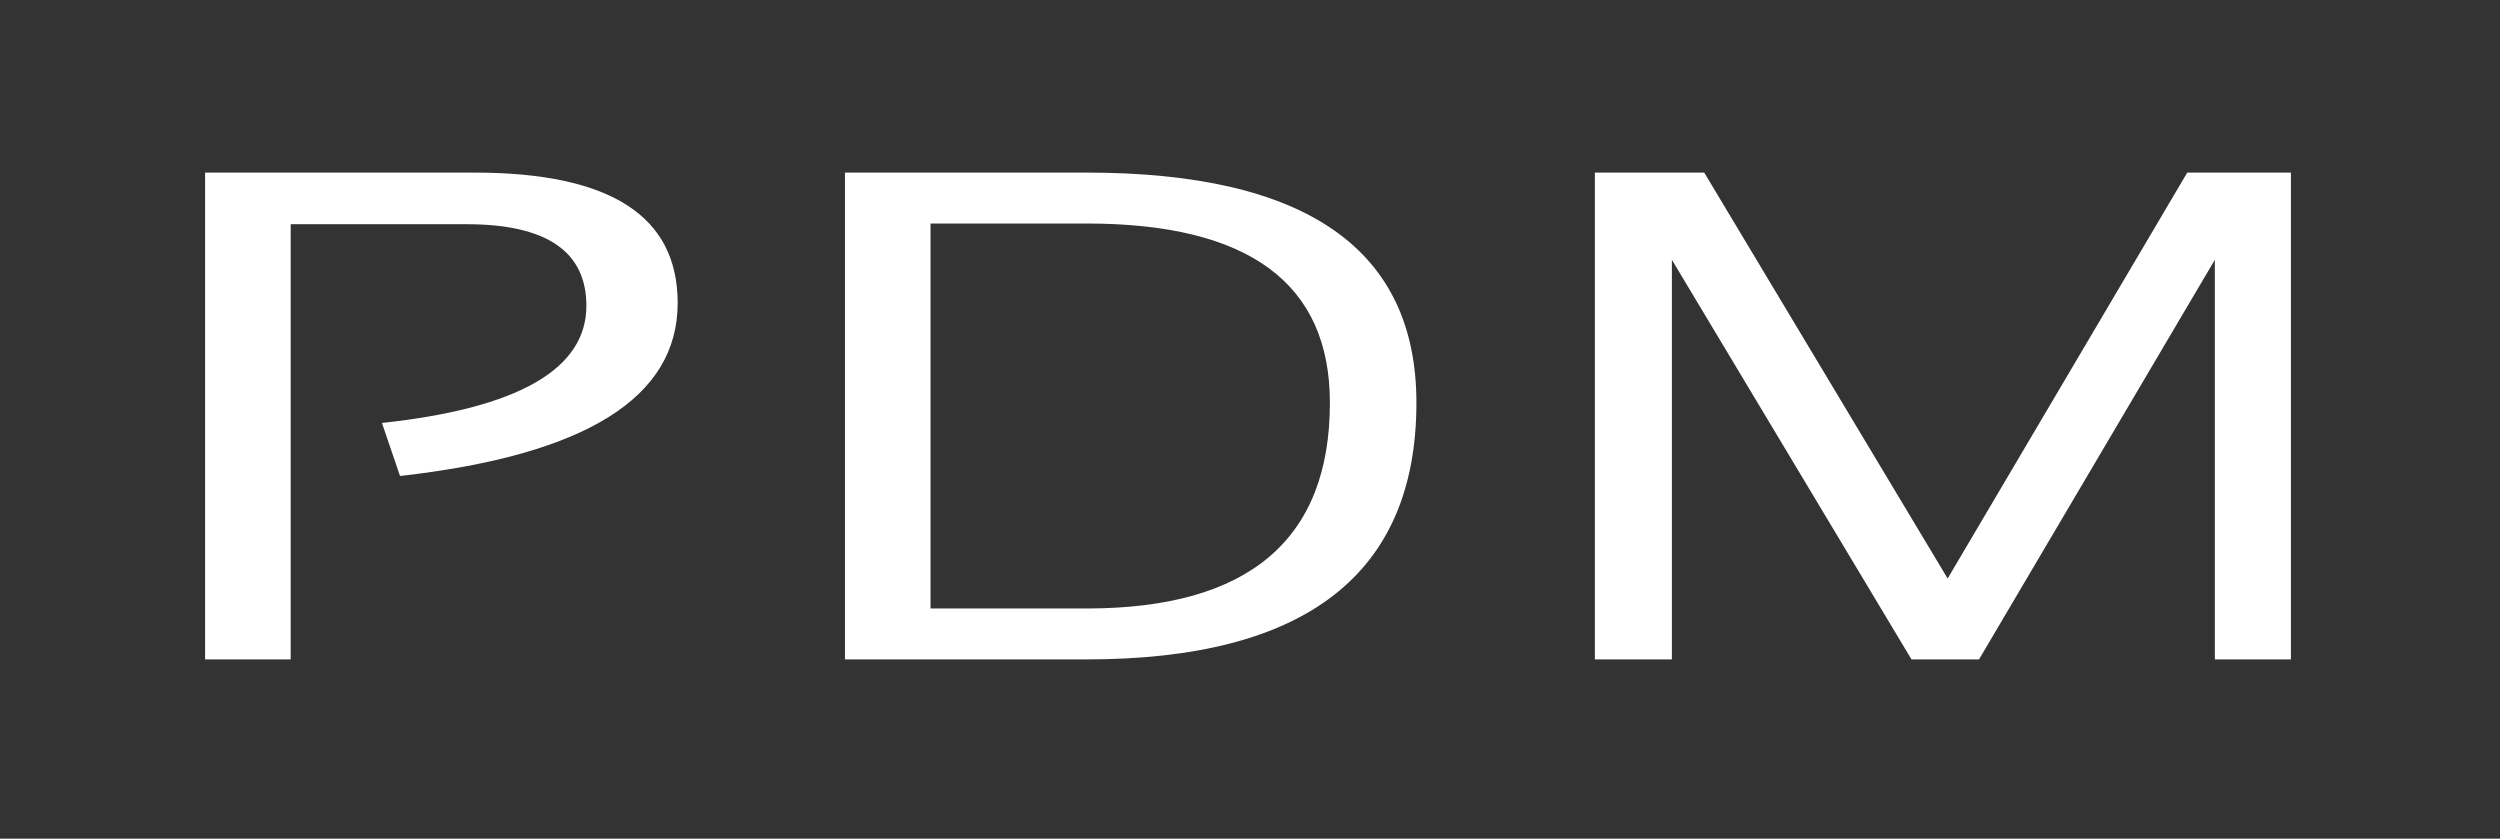
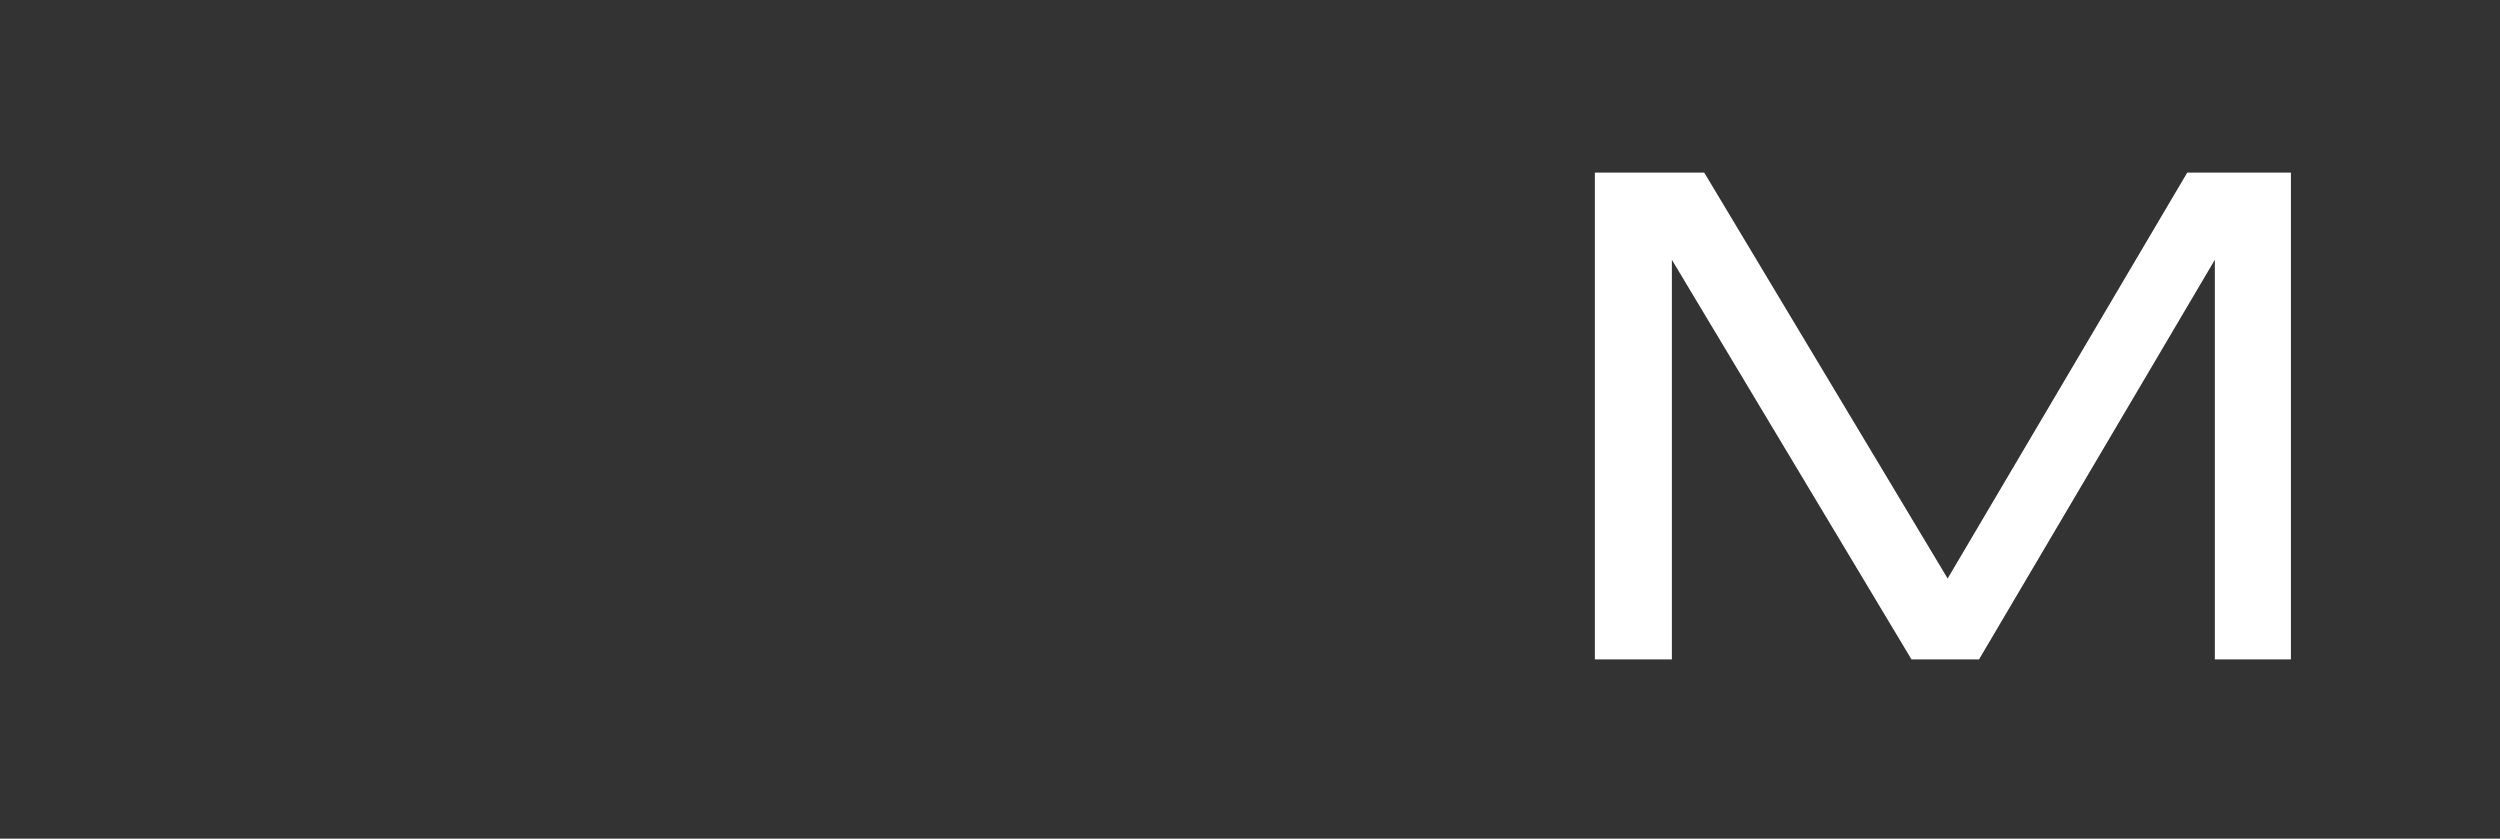
<svg xmlns="http://www.w3.org/2000/svg" width="100%" height="100%" viewBox="0 0 313 105" version="1.1" xml:space="preserve" style="fill-rule:evenodd;clip-rule:evenodd;stroke-linejoin:round;stroke-miterlimit:2;">
  <rect x="0" y="0" width="313" height="105" fill="#333333" stroke="none" />
  <g>
-     <path d="M36.394,82.554l-0,-54.483l22.021,-0c10,-0 15,3.404 15,10.217c-0,7.945 -8.571,12.833 -25.596,14.666l2.262,6.638c23.217,-2.621 34.763,-9.779 34.763,-21.654c-0,-10.917 -8.45,-16.33 -25.475,-16.33l-33.692,0l0,60.946l10.717,0Z" style="fill:#fff;fill-rule:nonzero;" />
-     <path d="M116.502,76.183l0,-48.2l19.525,0c20.358,0 30.475,7.509 30.475,22.442c0,17.112 -10.117,25.758 -30.475,25.758l-19.525,0Zm19.525,6.375c27.5,0 41.308,-10.741 41.308,-32.133c0,-19.213 -13.808,-28.817 -41.308,-28.817l-30.237,0l-0,60.95l30.237,0Z" style="fill:#fff;fill-rule:nonzero;" />
    <path d="M209.319,82.558l-0,-50.033l30,50.033l8.454,0l29.525,-50.033l-0,50.033l9.525,0l-0,-60.95l-12.979,0l-30,50.821l-30.475,-50.821l-13.692,0l0,60.95l9.642,0Z" style="fill:#fff;fill-rule:nonzero;" />
  </g>
</svg>